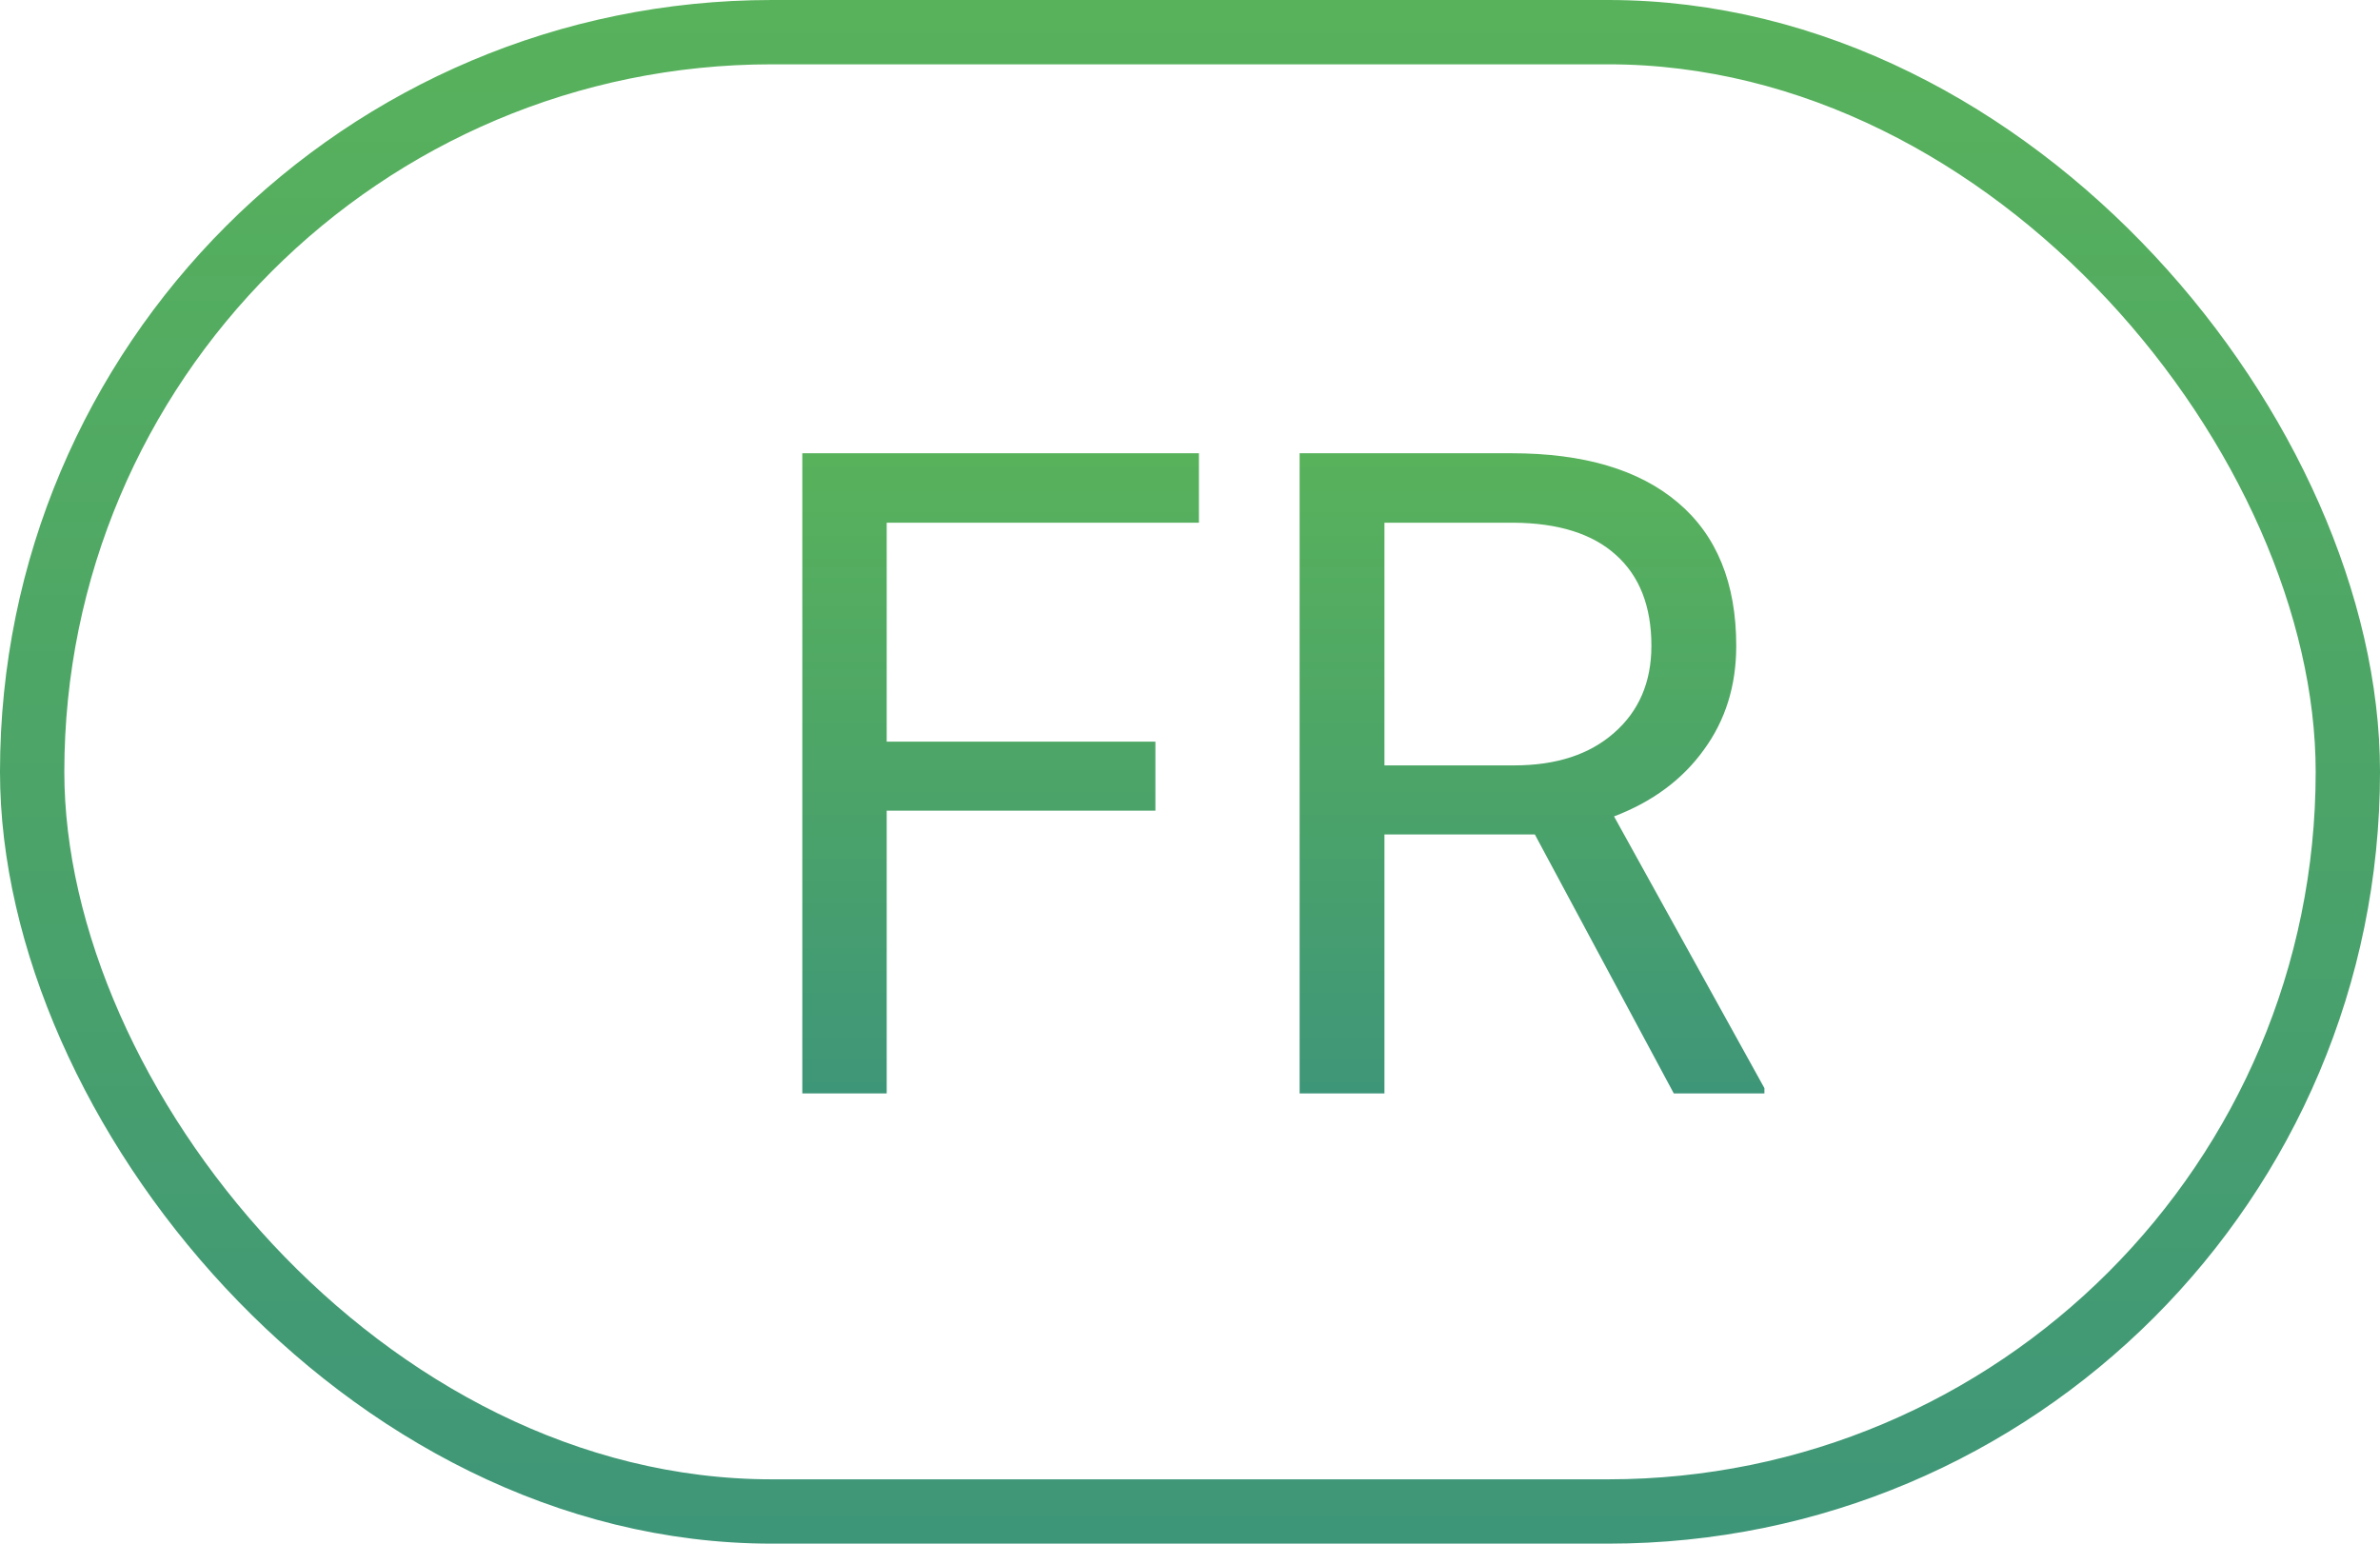
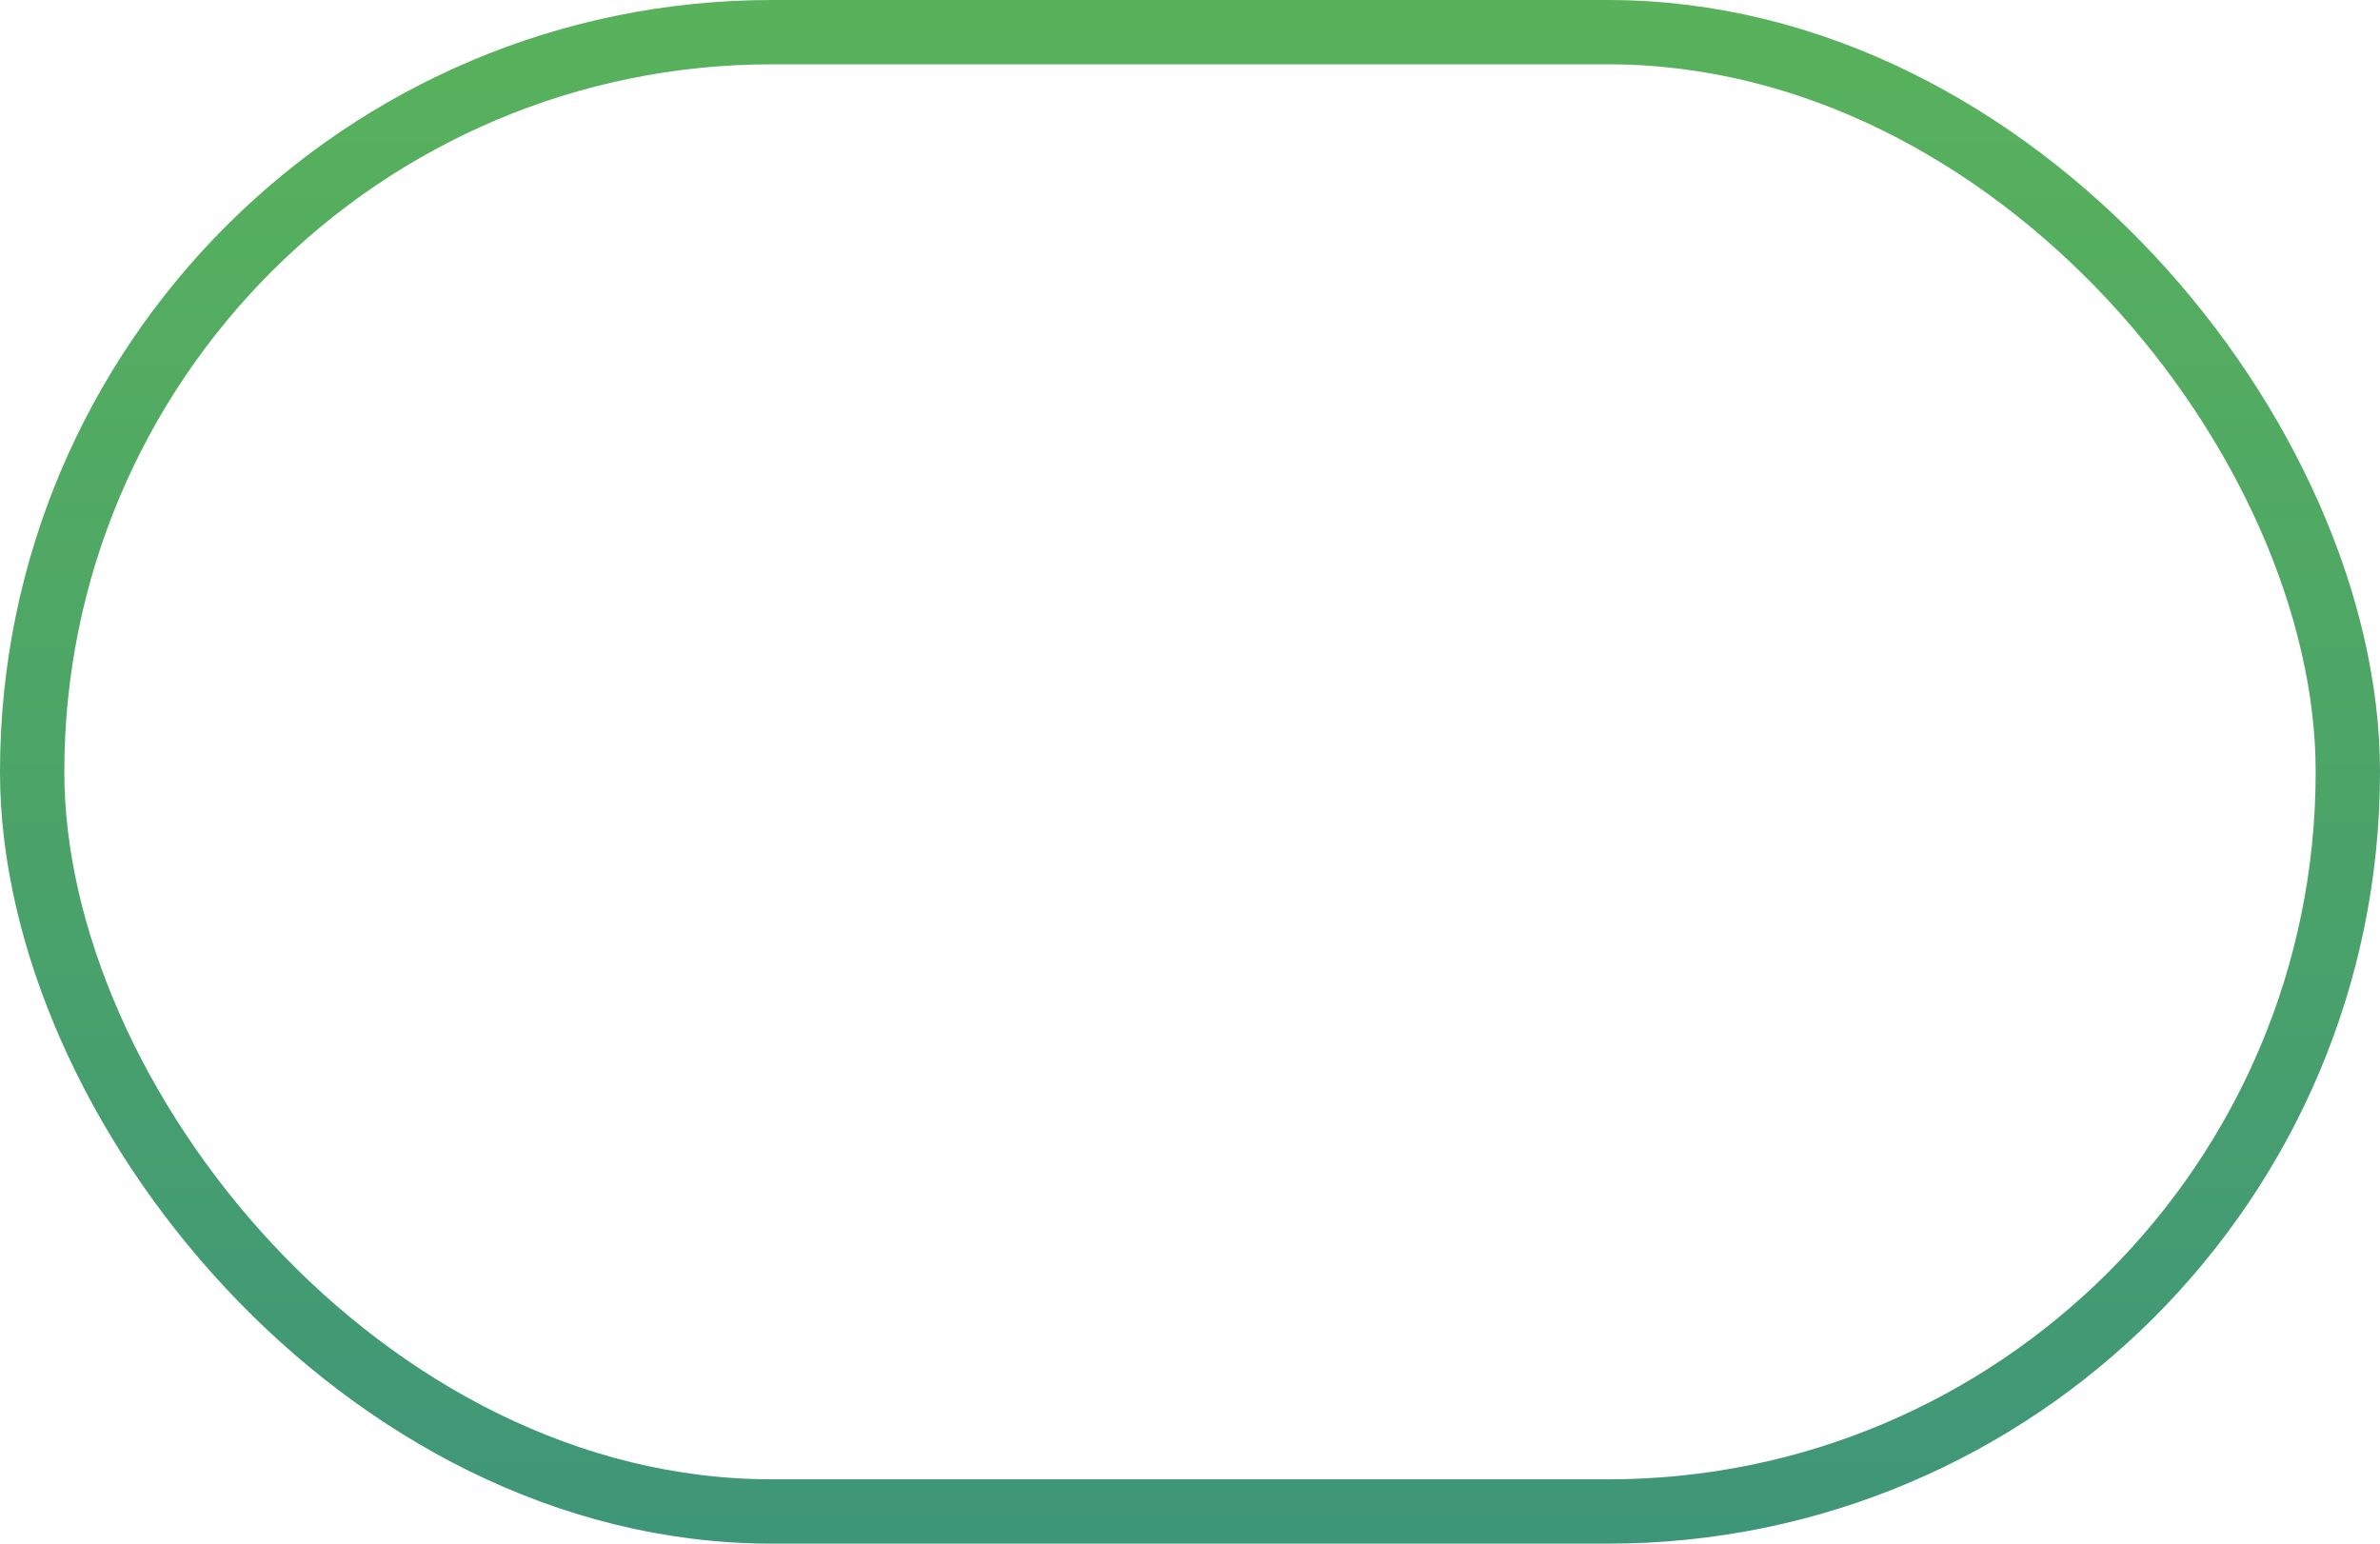
<svg xmlns="http://www.w3.org/2000/svg" width="37" height="24" viewBox="0 0 37 24" fill="none">
  <rect x="0.5" y="0.5" width="36" height="23" rx="11.5" stroke="url(#paint0_linear)" />
-   <path d="M17.962 12.604H13.785V17H12.473V7.047H18.639V8.127H13.785V11.531H17.962V12.604Z" fill="url(#paint1_linear)" />
-   <path d="M23.861 12.974H21.523V17H20.204V7.047H23.499C24.62 7.047 25.481 7.302 26.083 7.812C26.689 8.323 26.992 9.066 26.992 10.041C26.992 10.661 26.824 11.201 26.486 11.661C26.154 12.121 25.689 12.466 25.092 12.693L27.43 16.918V17H26.021L23.861 12.974ZM21.523 11.9H23.54C24.192 11.9 24.709 11.732 25.092 11.395C25.479 11.057 25.673 10.606 25.673 10.041C25.673 9.426 25.488 8.954 25.119 8.626C24.755 8.298 24.226 8.132 23.533 8.127H21.523V11.9Z" fill="url(#paint2_linear)" />
  <defs>
    <linearGradient id="paint0_linear" x1="37" y1="24" x2="37" y2="0" gradientUnits="userSpaceOnUse">
      <stop stop-color="#3E9679" />
      <stop offset="0.523" stop-color="#4DA567" />
      <stop offset="1" stop-color="#58B25B" />
    </linearGradient>
    <linearGradient id="paint1_linear" x1="27.43" y1="17" x2="27.43" y2="7.047" gradientUnits="userSpaceOnUse">
      <stop stop-color="#3E9679" />
      <stop offset="0.523" stop-color="#4DA567" />
      <stop offset="1" stop-color="#58B25B" />
    </linearGradient>
    <linearGradient id="paint2_linear" x1="27.43" y1="17" x2="27.43" y2="7.047" gradientUnits="userSpaceOnUse">
      <stop stop-color="#3E9679" />
      <stop offset="0.523" stop-color="#4DA567" />
      <stop offset="1" stop-color="#58B25B" />
    </linearGradient>
  </defs>
</svg>